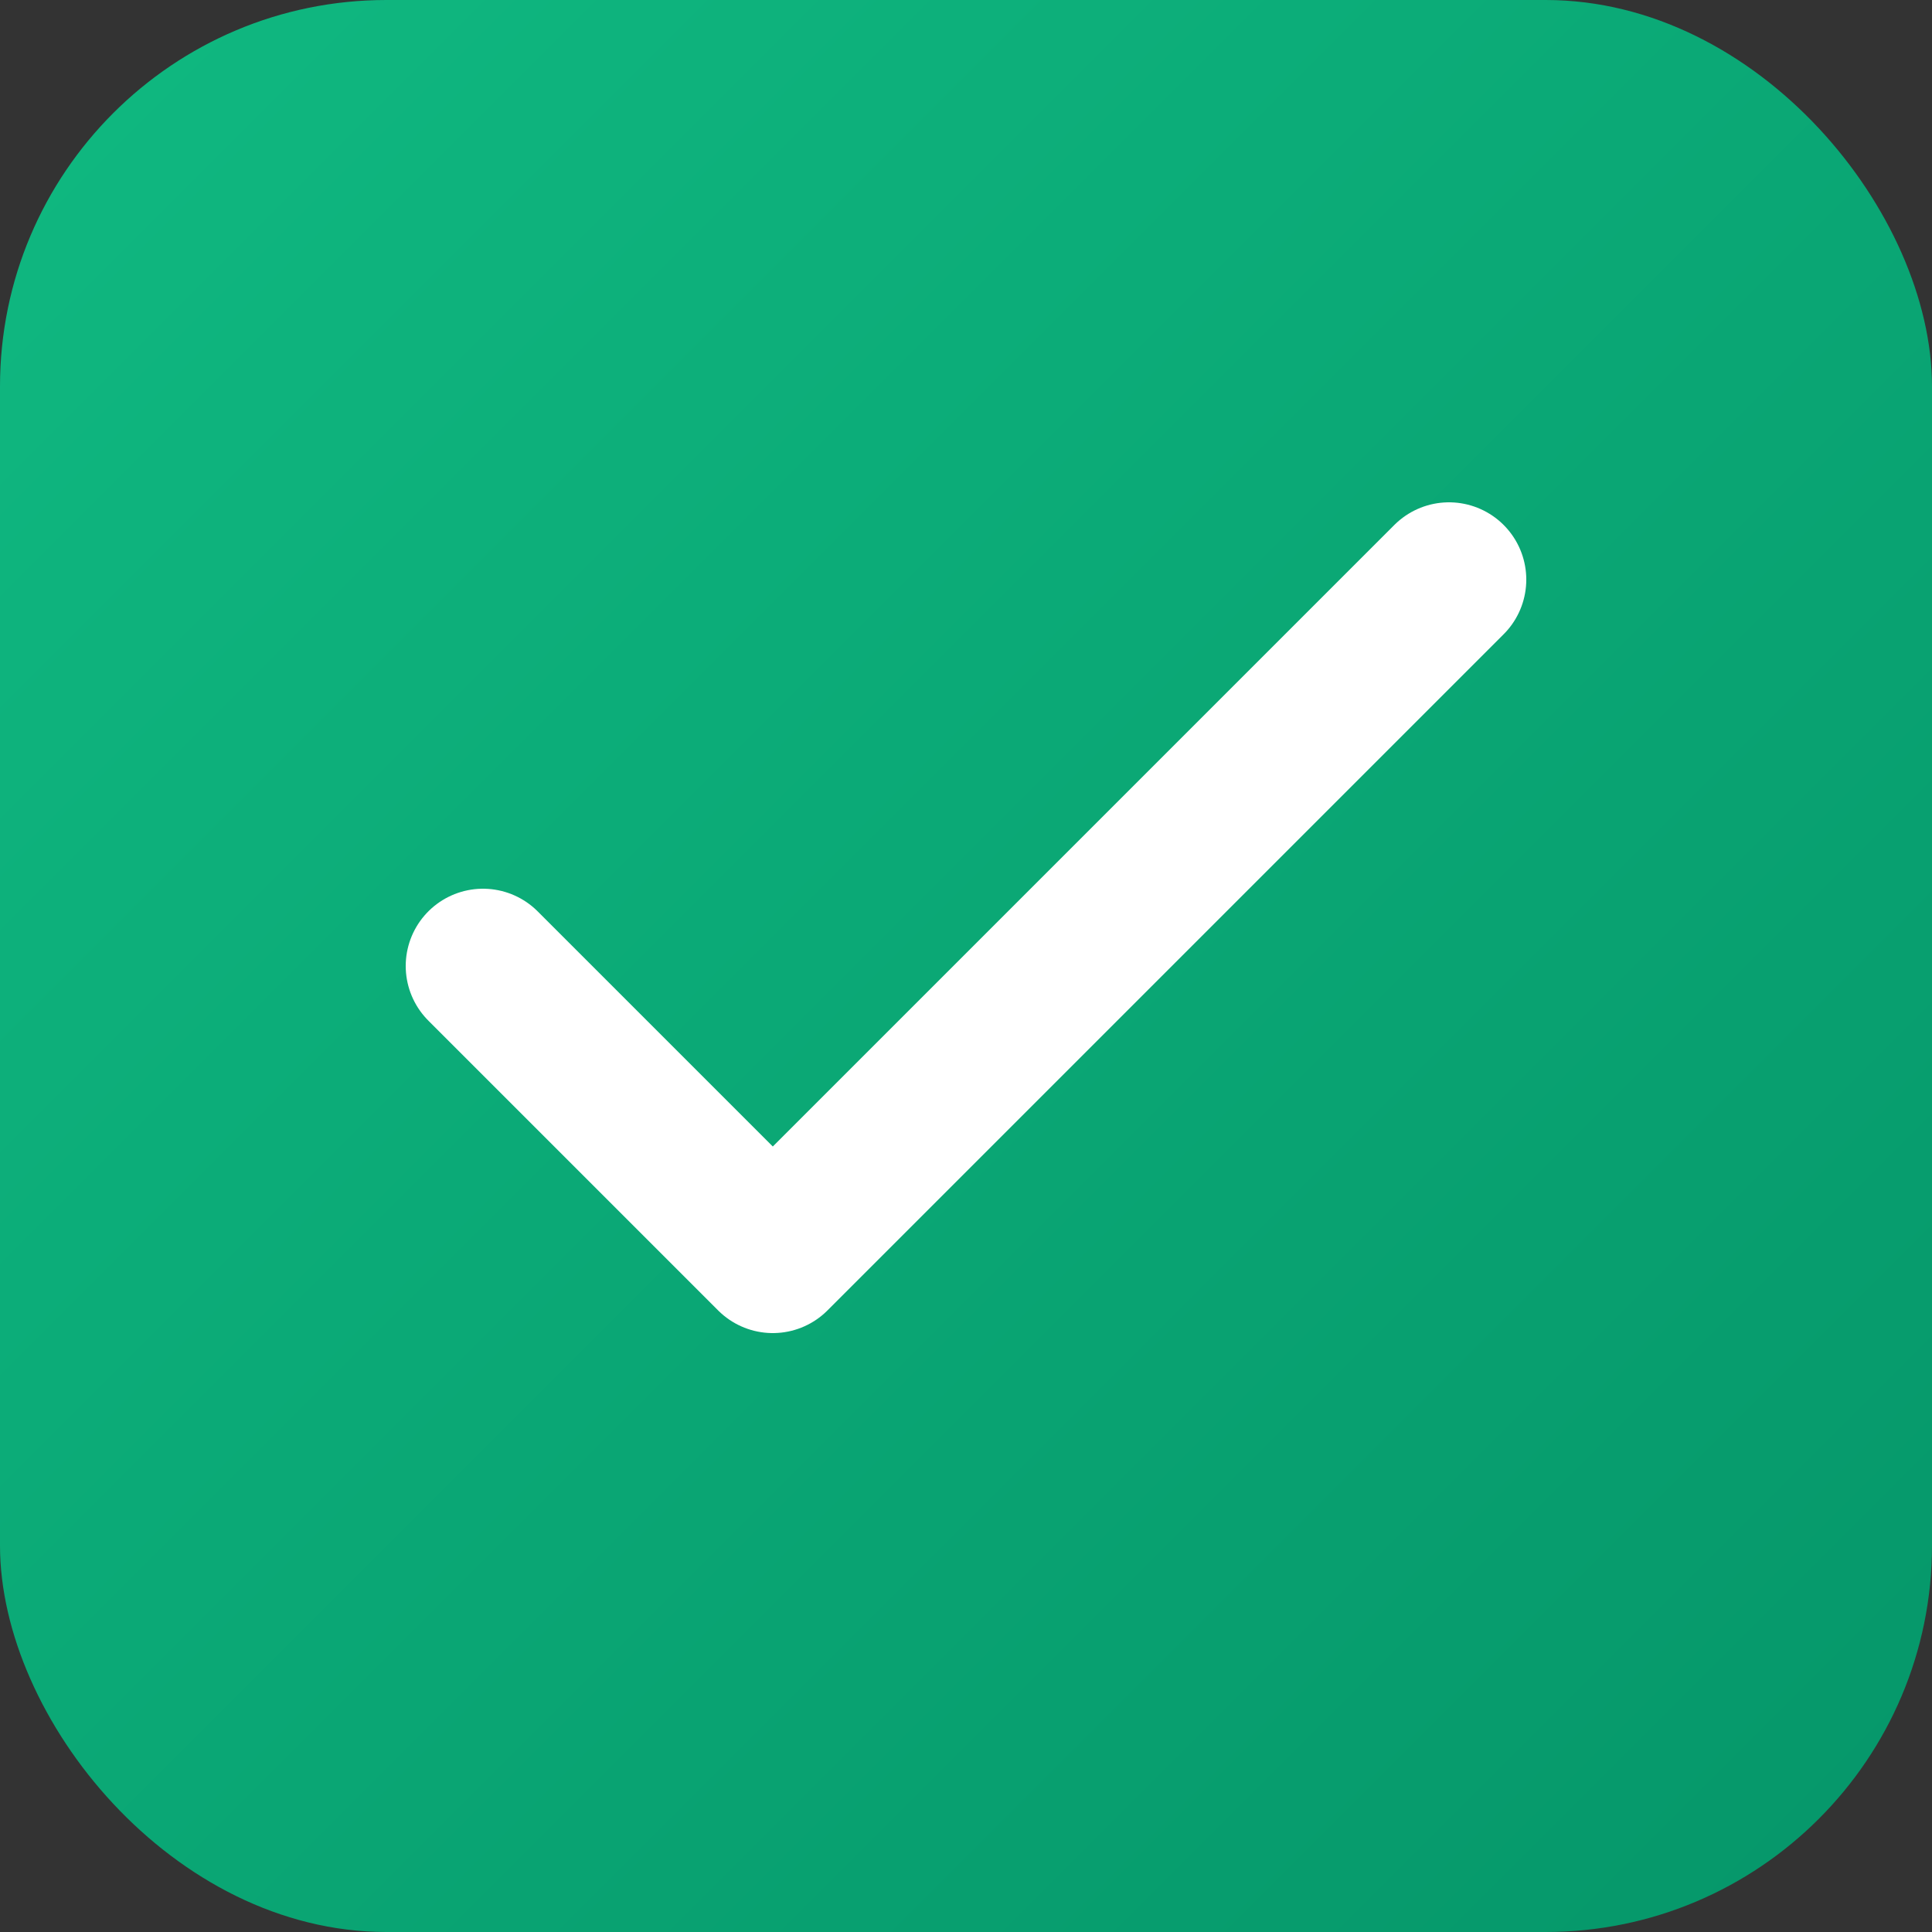
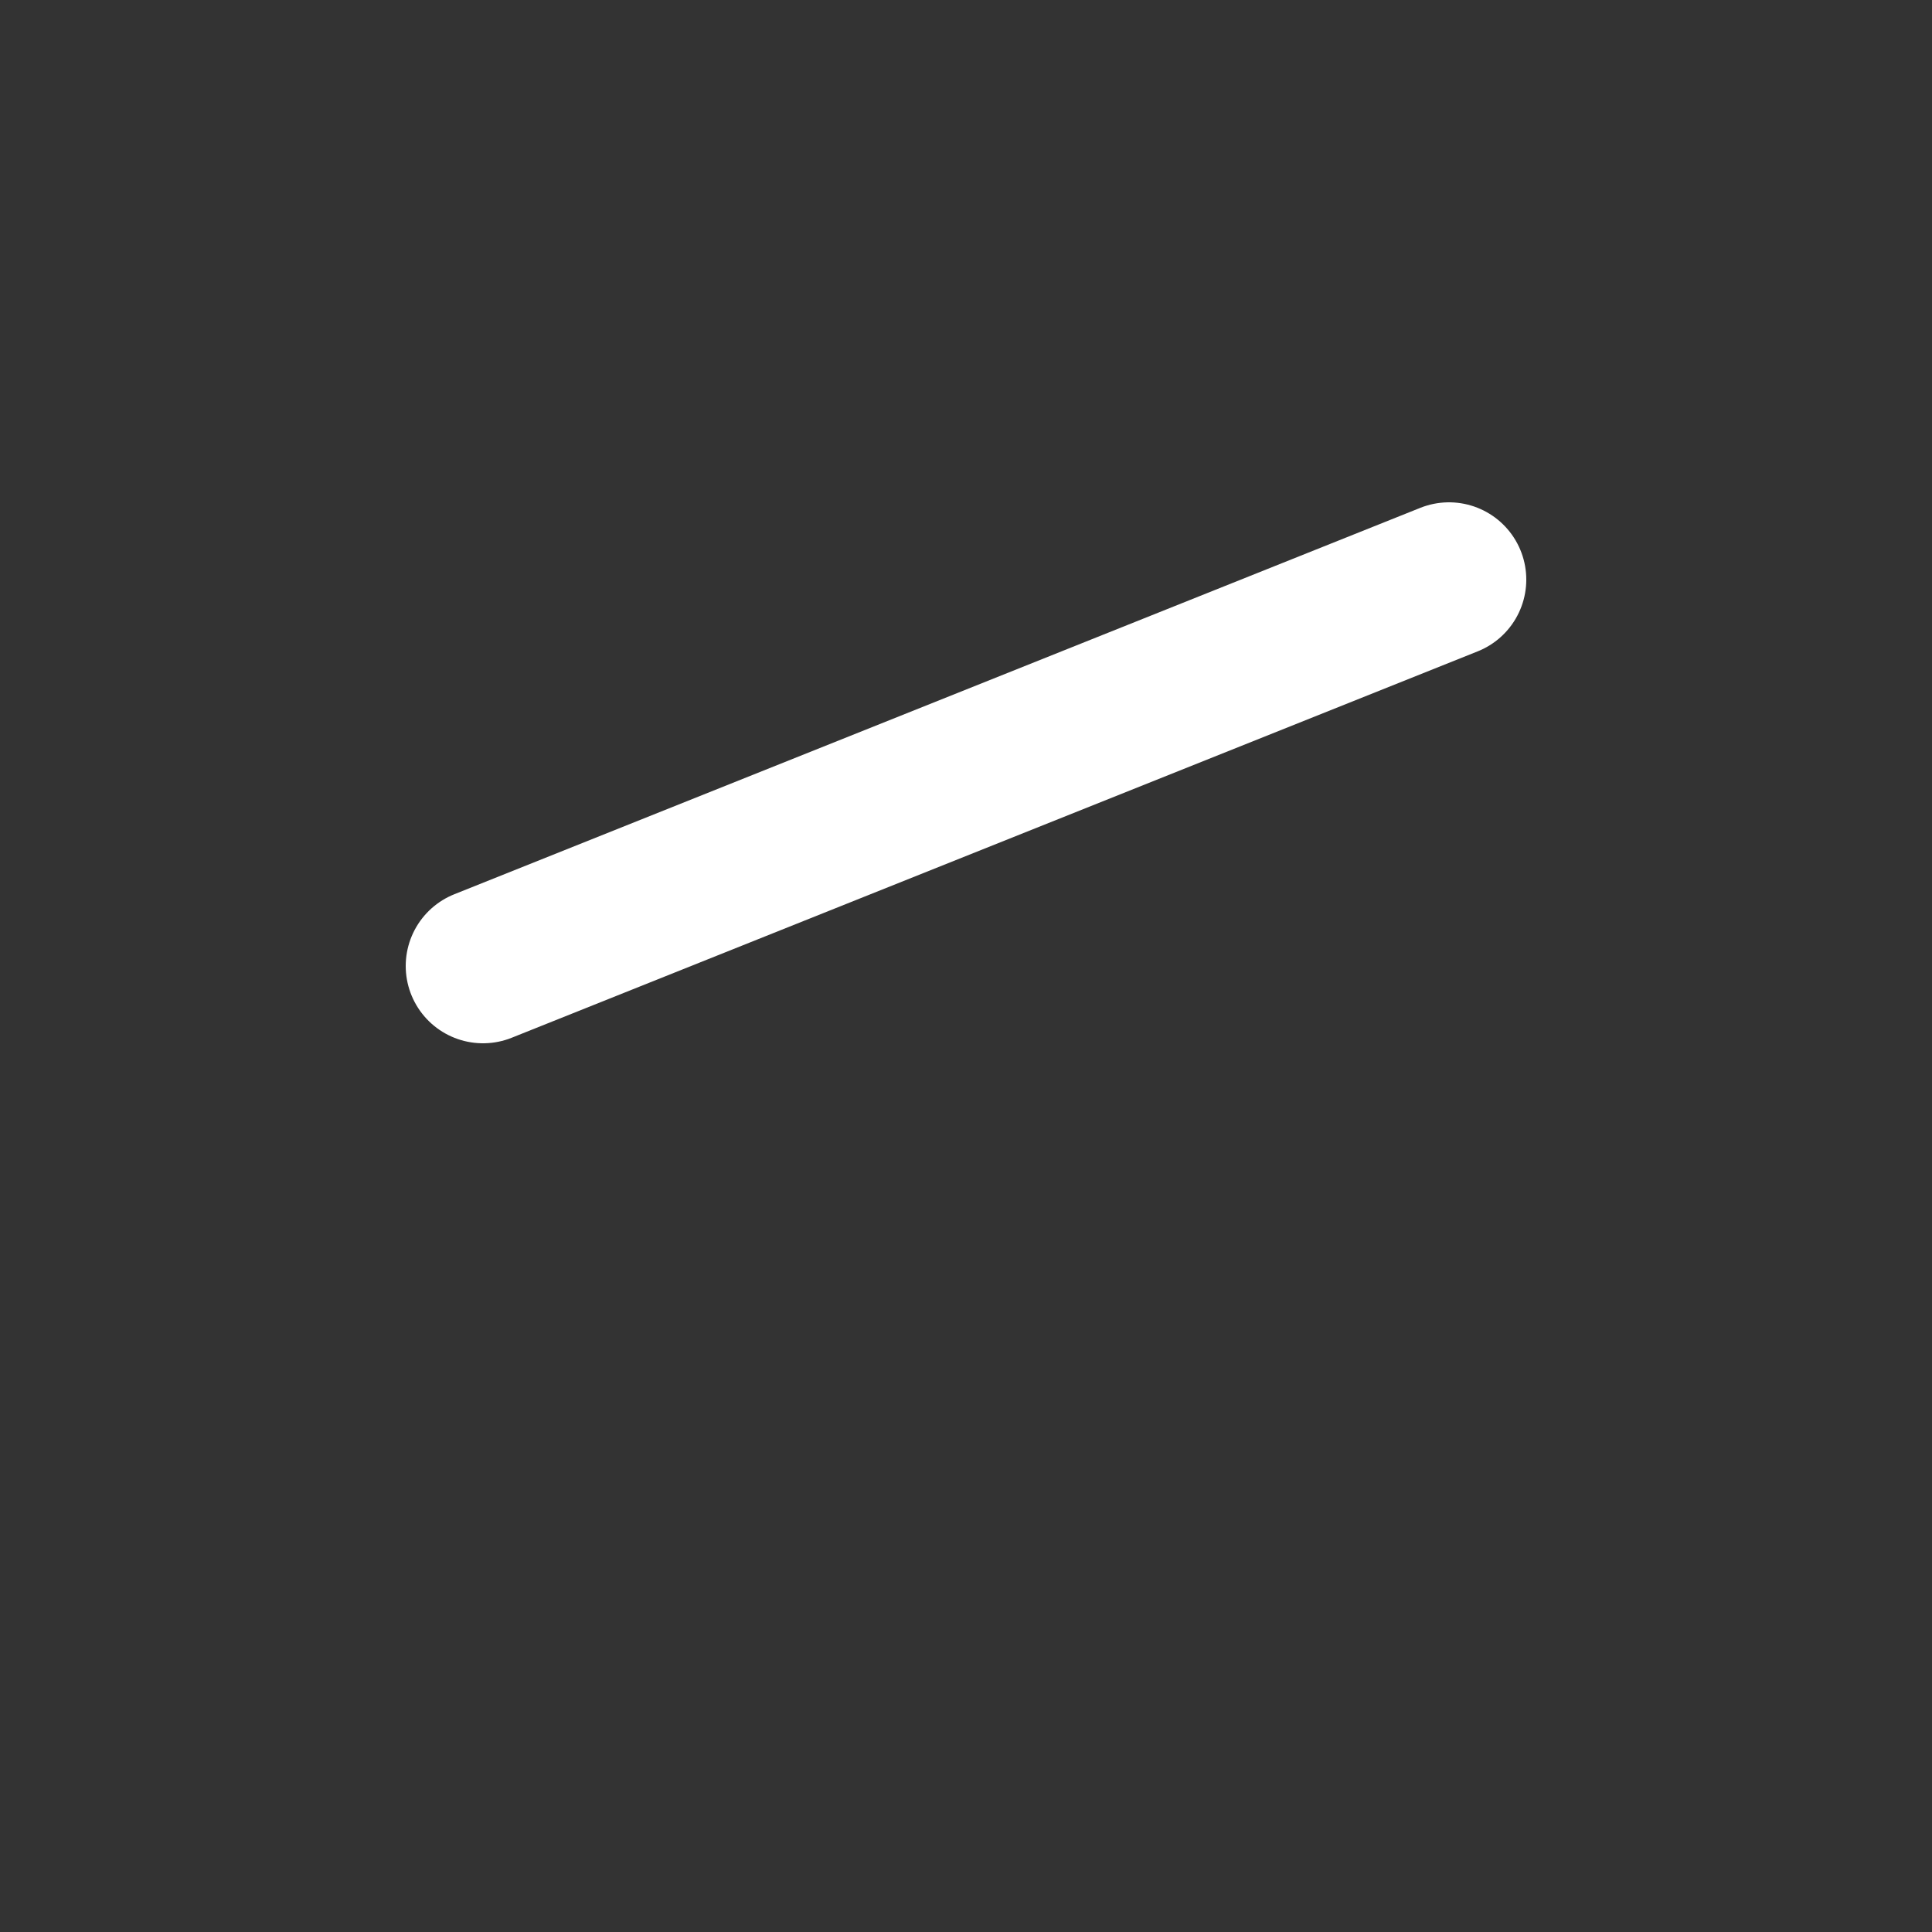
<svg xmlns="http://www.w3.org/2000/svg" viewBox="0 0 100 100">
  <rect x="0" y="0" width="100" height="100" fill="#333333" stroke="none" />
  <defs>
    <linearGradient id="grad" x1="0%" y1="0%" x2="100%" y2="100%">
      <stop offset="0%" style="stop-color:#10b981;stop-opacity:1" />
      <stop offset="100%" style="stop-color:#059669;stop-opacity:1" />
    </linearGradient>
  </defs>
-   <rect width="100" height="100" rx="20" fill="url(#grad)" />
-   <path d="M 25 50 L 40 65 L 75 30" stroke="white" stroke-width="8" fill="none" stroke-linecap="round" stroke-linejoin="round" />
+   <path d="M 25 50 L 75 30" stroke="white" stroke-width="8" fill="none" stroke-linecap="round" stroke-linejoin="round" />
</svg>